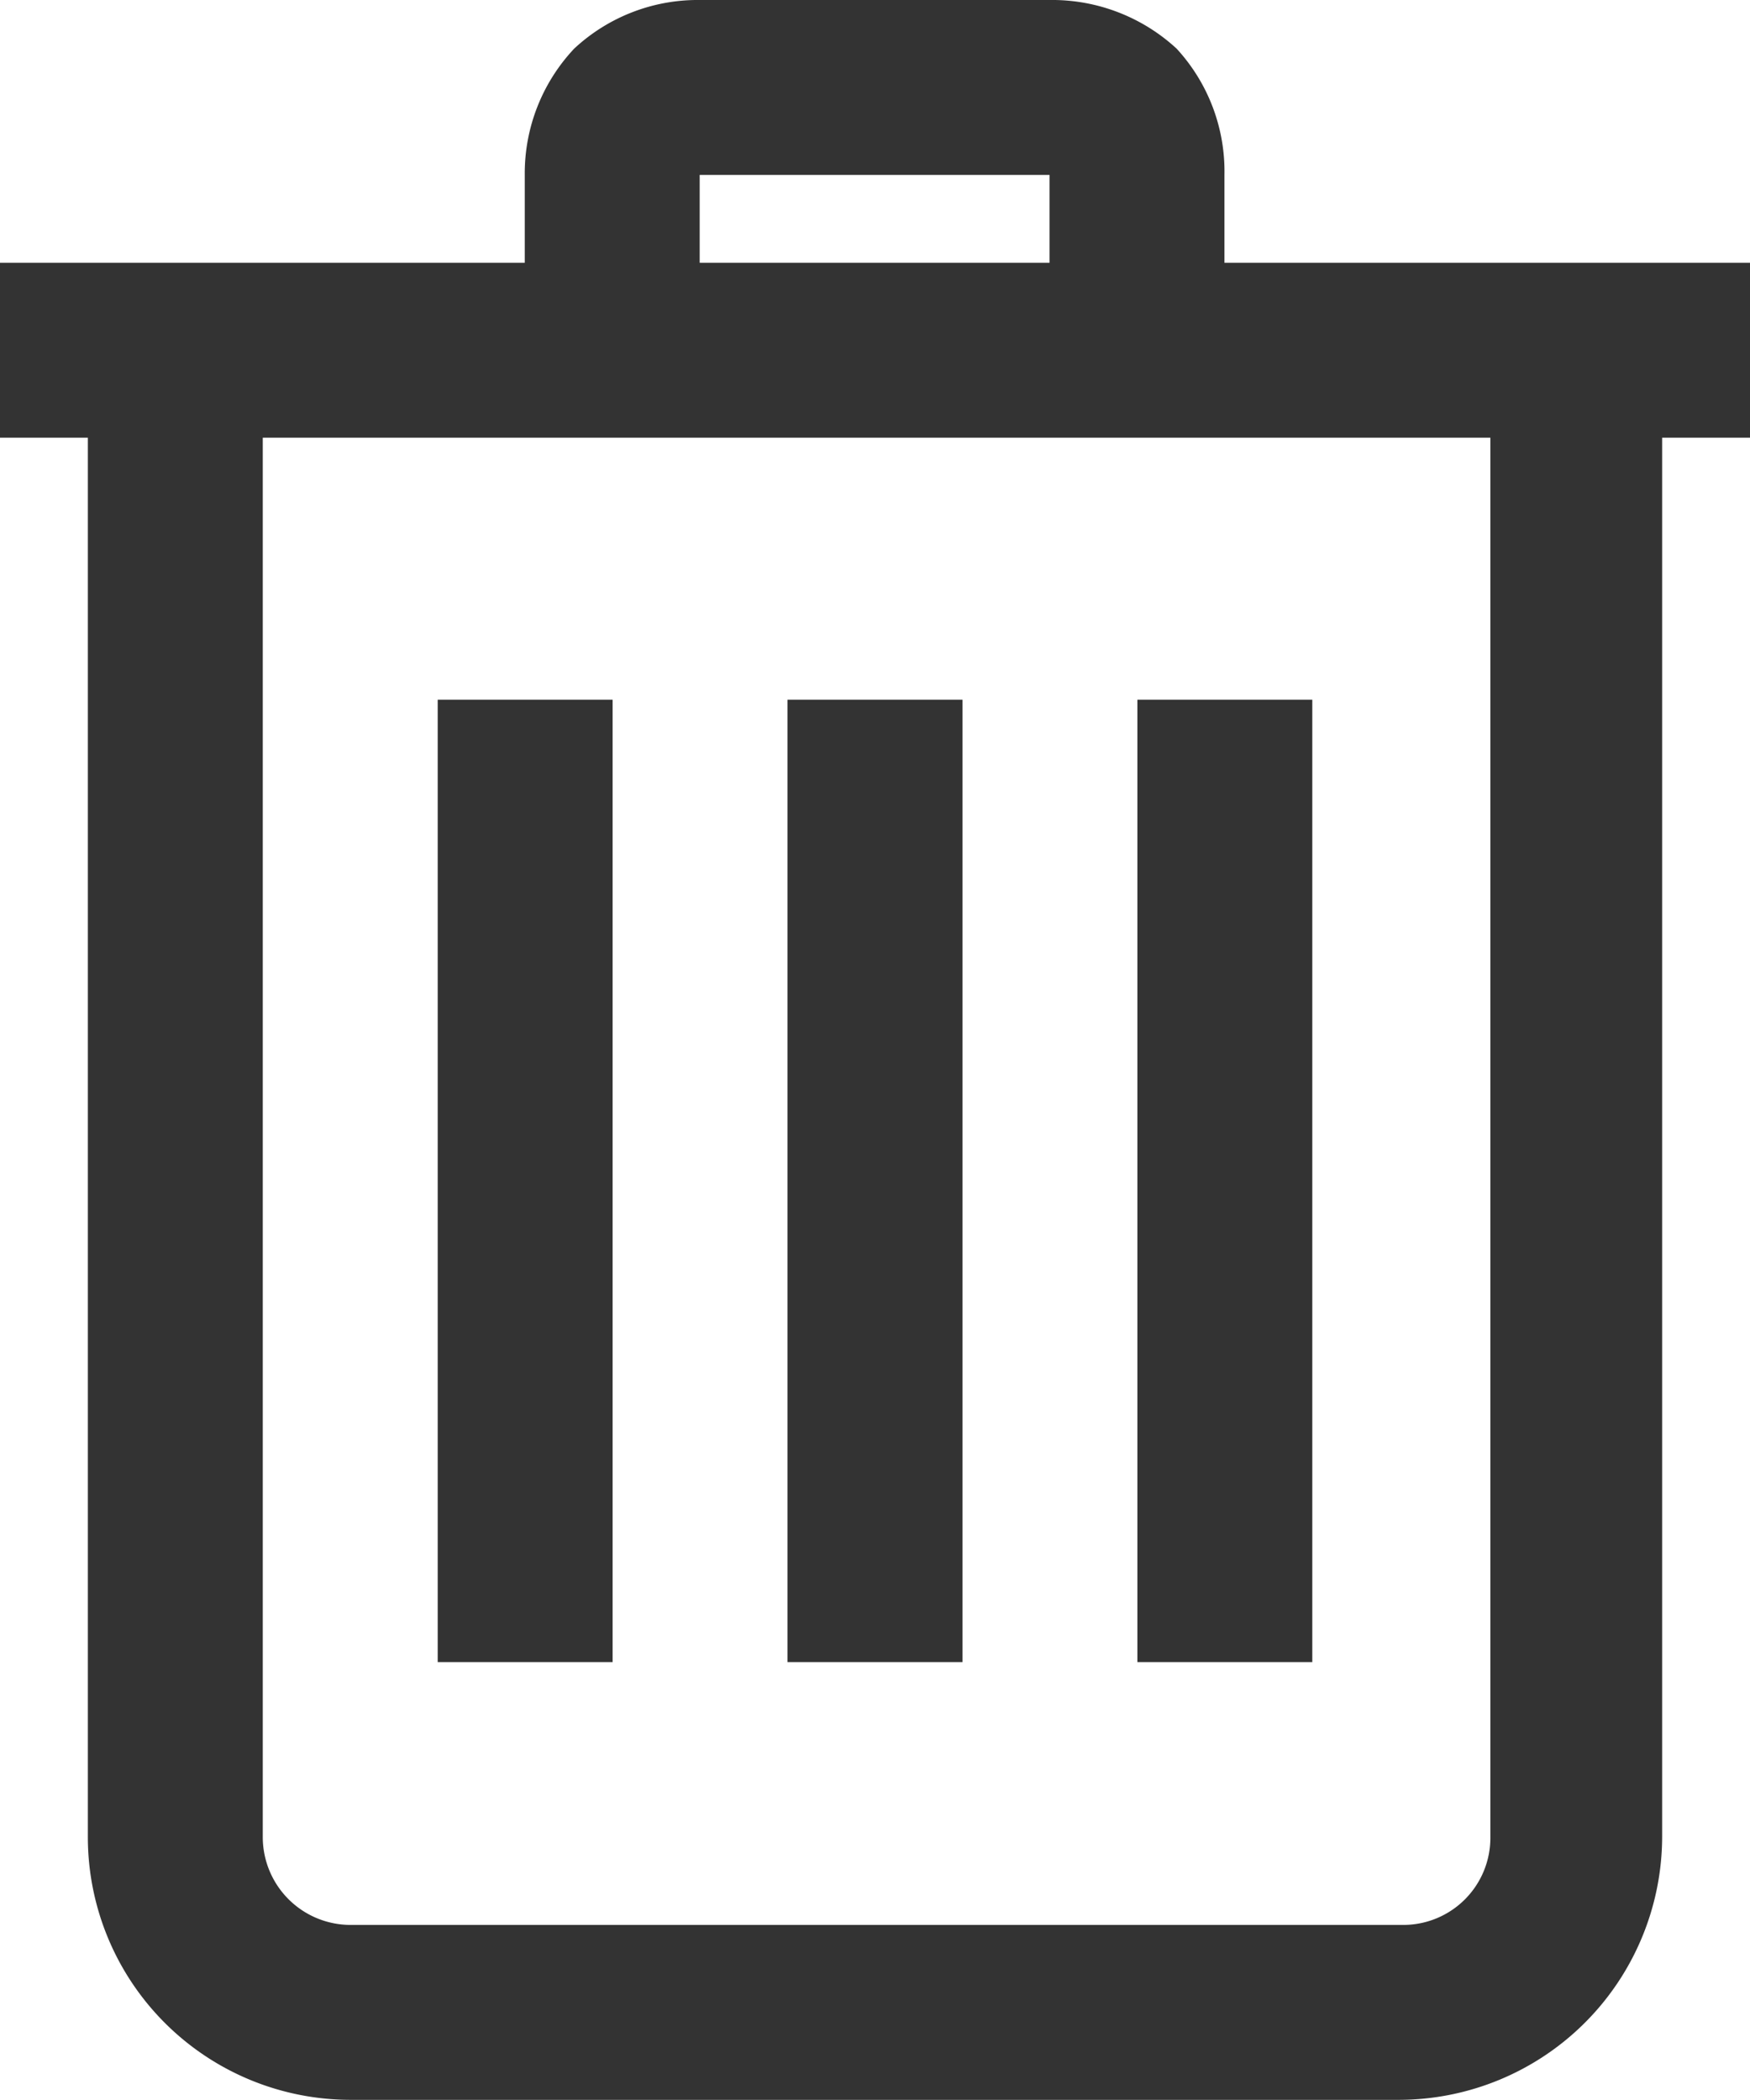
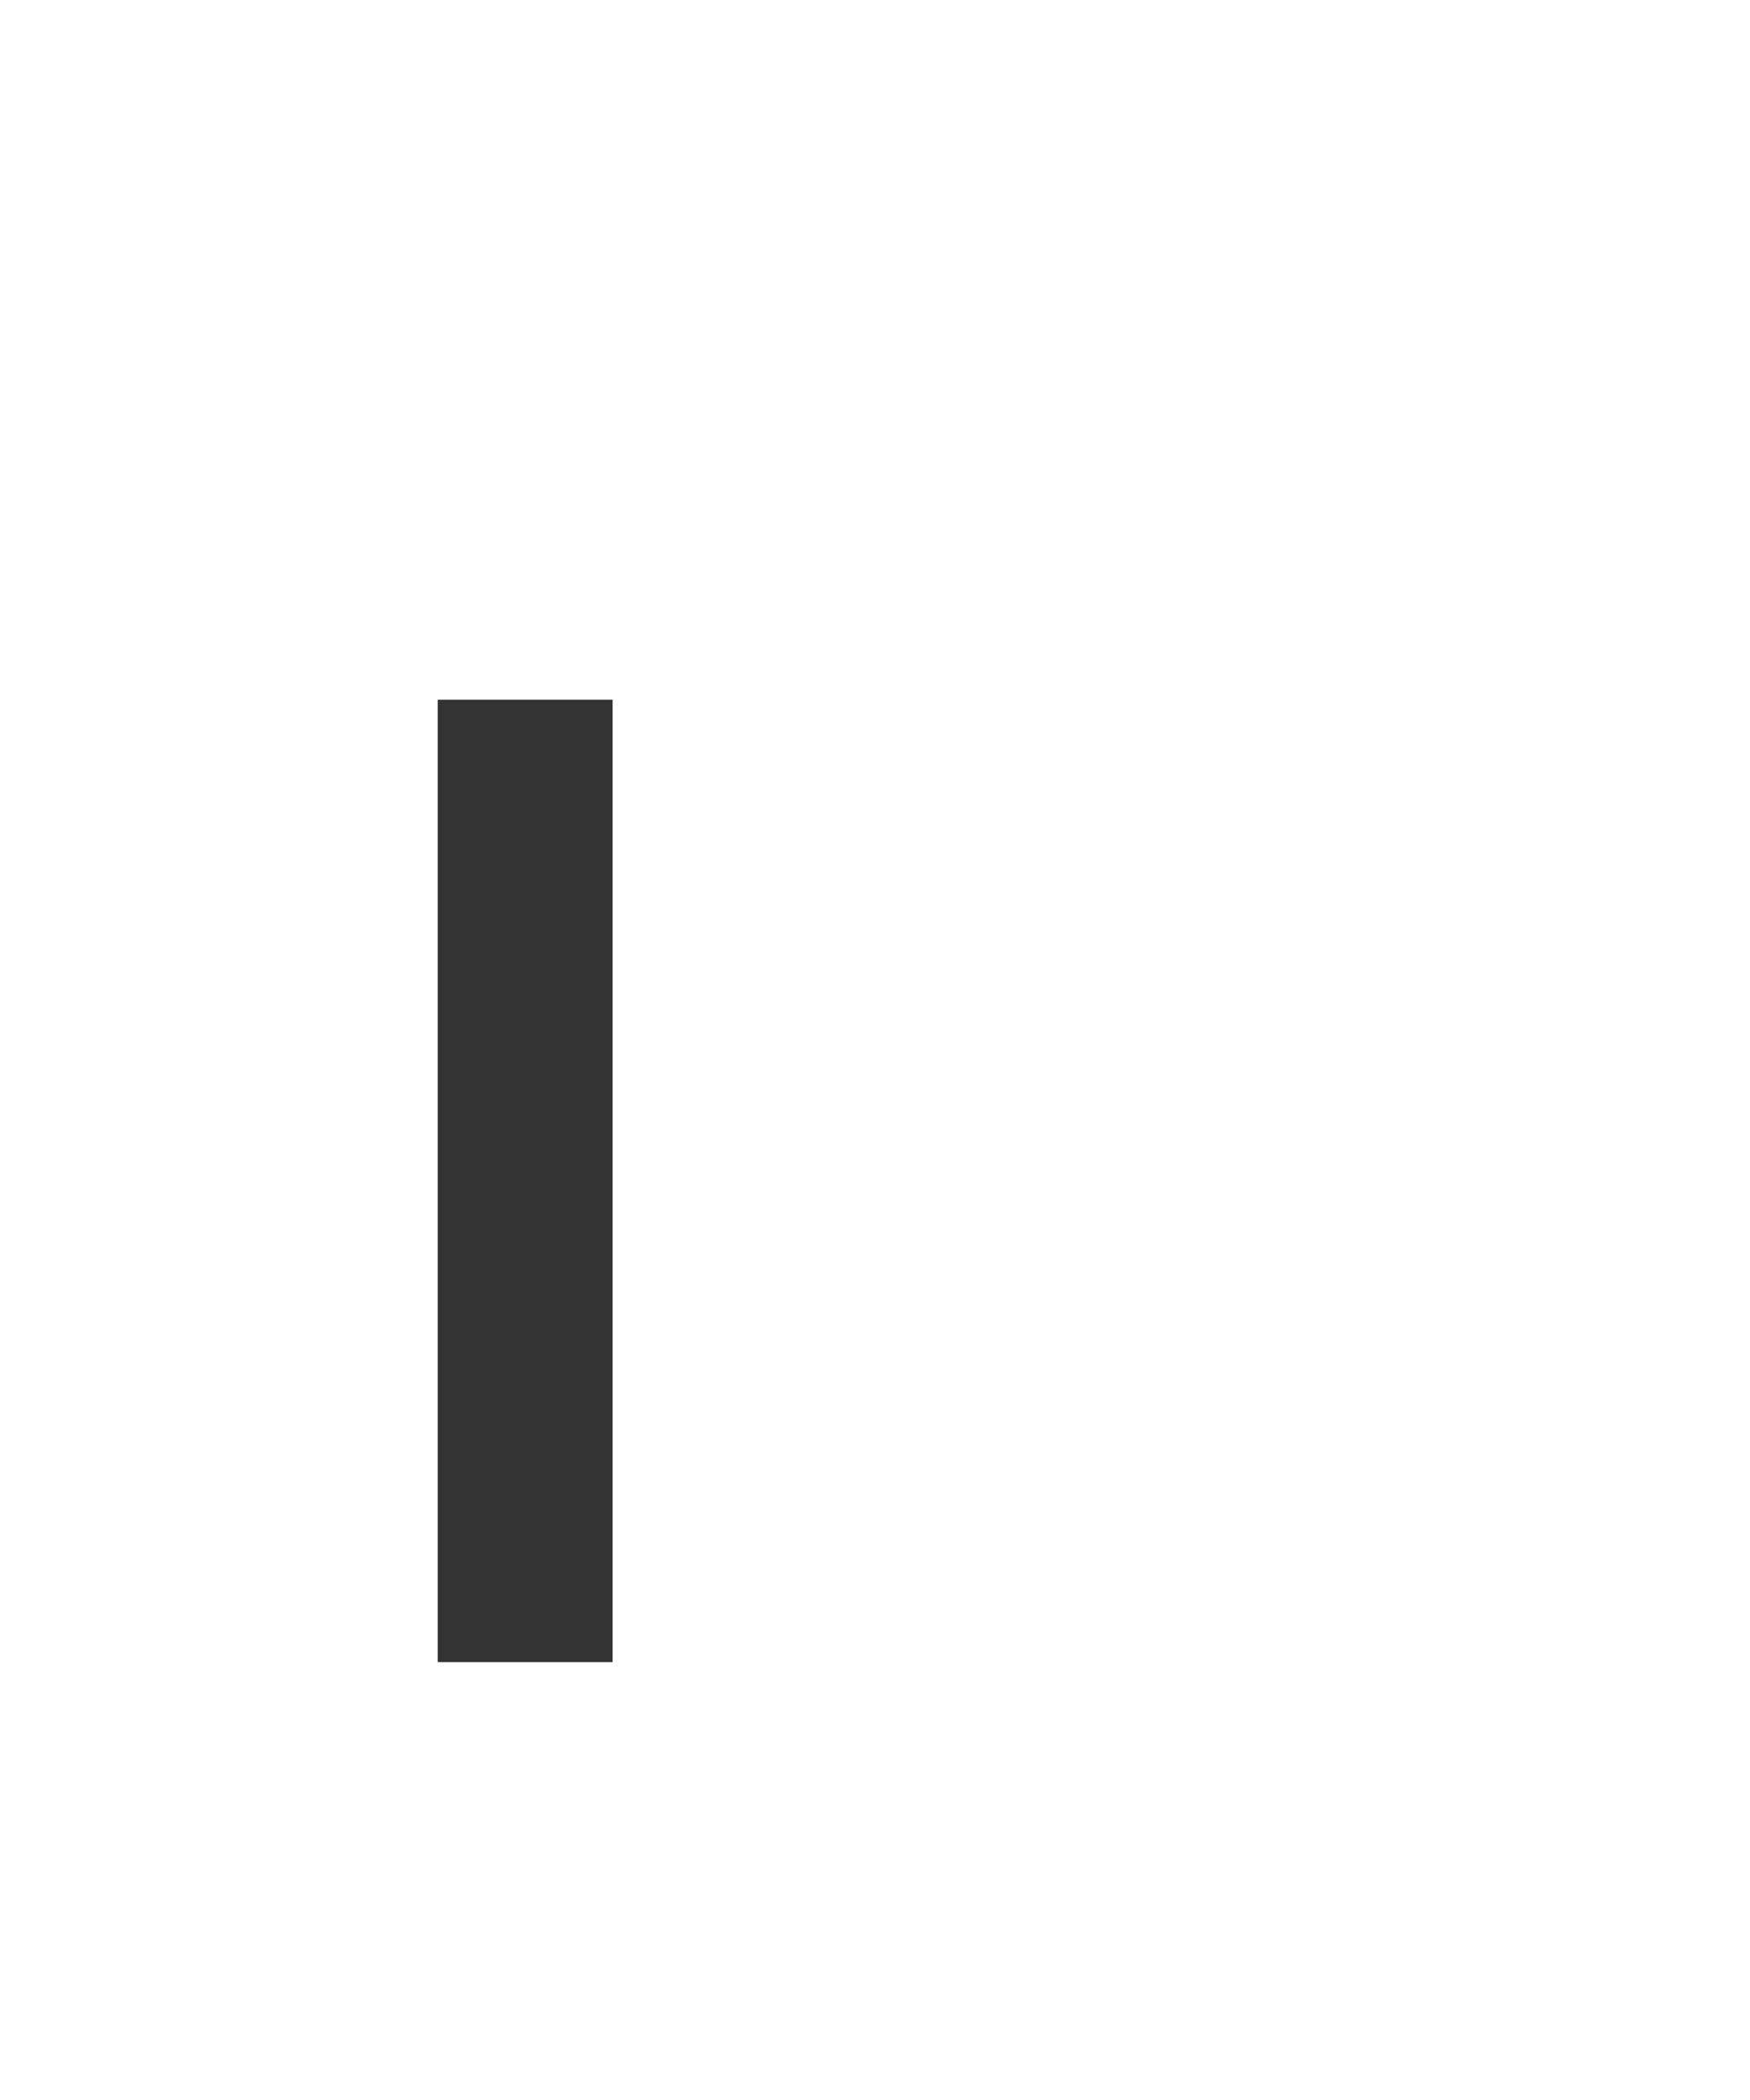
<svg xmlns="http://www.w3.org/2000/svg" viewBox="0 0 22.31 26.77">
  <defs>
    <style>.cls-1{fill:#333;}</style>
  </defs>
  <title>delete</title>
  <g id="图层_2" data-name="图层 2">
    <g id="图层_1-2" data-name="图层 1">
-       <path class="cls-1" d="M15.61,3.35V2.23A2.31,2.31,0,0,0,15,.62,2.34,2.34,0,0,0,13.38,0H8.92a2.31,2.31,0,0,0-1.6.62,2.32,2.32,0,0,0-.63,1.61V3.35H0V5.58H1.12V23.42a3.35,3.35,0,0,0,3.34,3.35H17.84a3.36,3.36,0,0,0,3.35-3.35V5.58h1.12V3.35ZM8.92,2.23h4.46V3.35H8.92ZM19,23.42a1.11,1.11,0,0,1-1.12,1.12H4.46a1.12,1.12,0,0,1-1.11-1.12V5.58H19Z" />
      <rect class="cls-1" x="5.58" y="8.92" width="2.23" height="12.27" />
-       <rect class="cls-1" x="10.04" y="8.92" width="2.23" height="12.27" />
-       <rect class="cls-1" x="14.5" y="8.92" width="2.23" height="12.27" />
    </g>
  </g>
</svg>